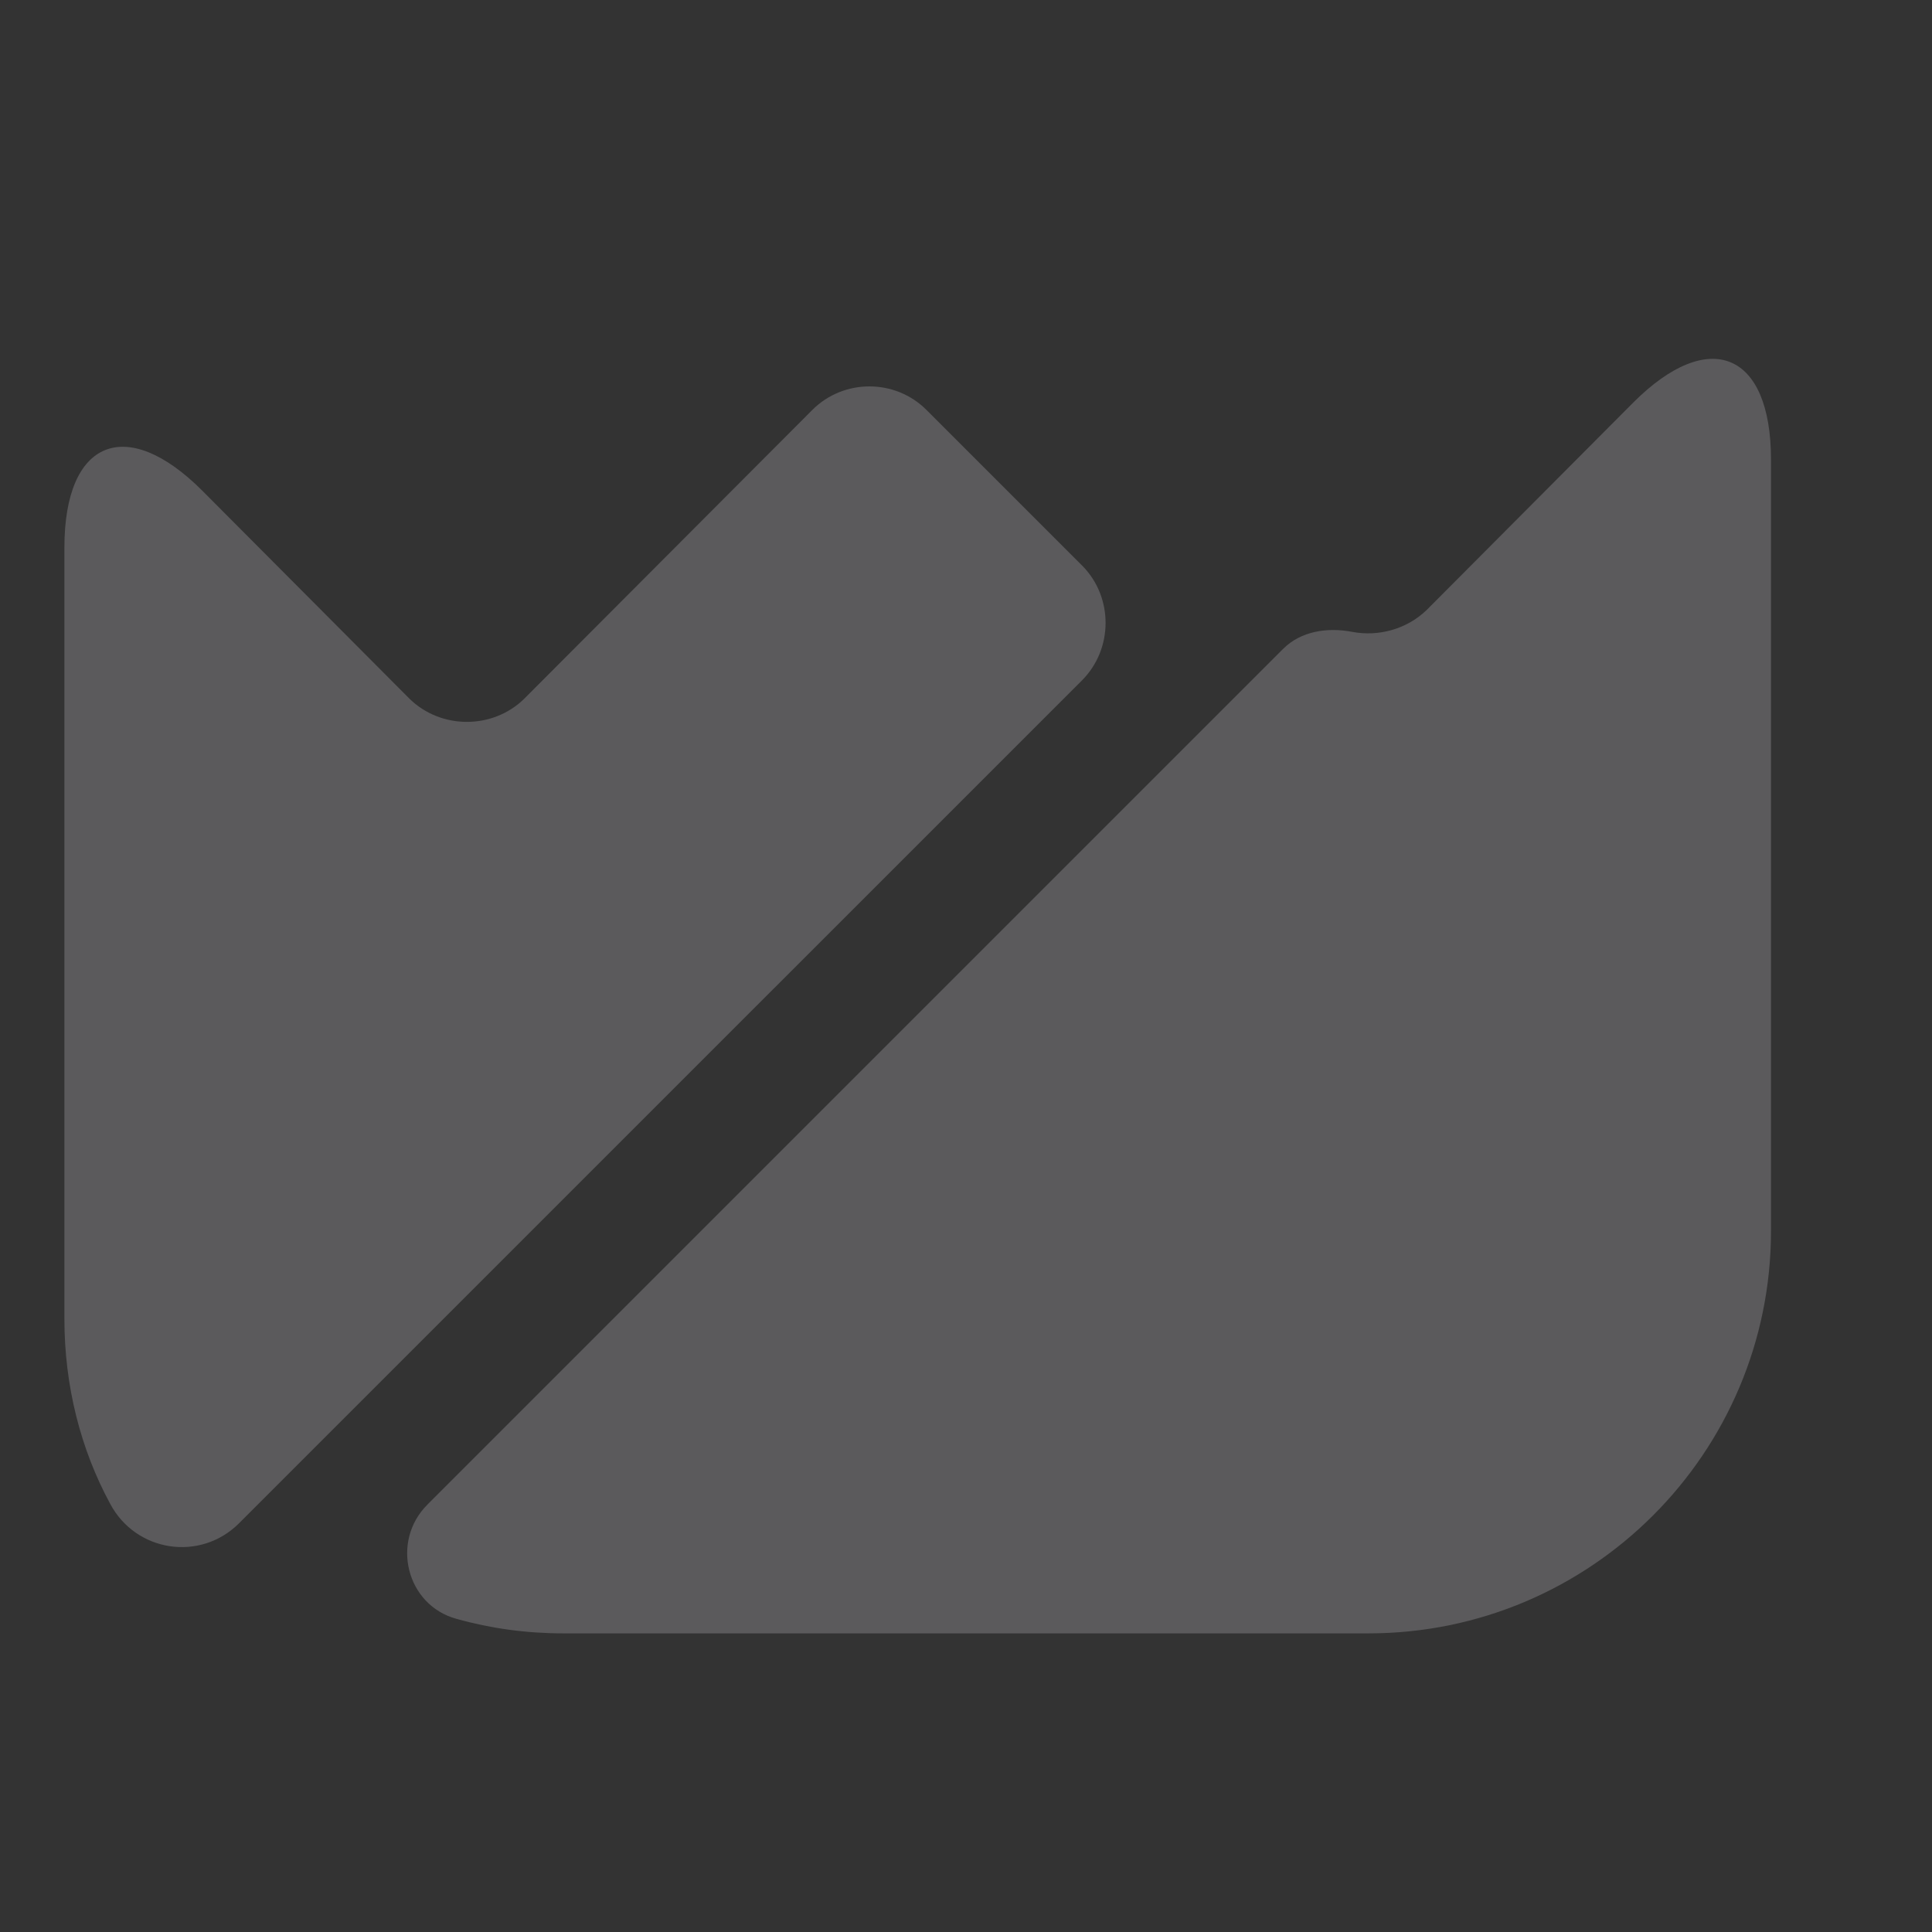
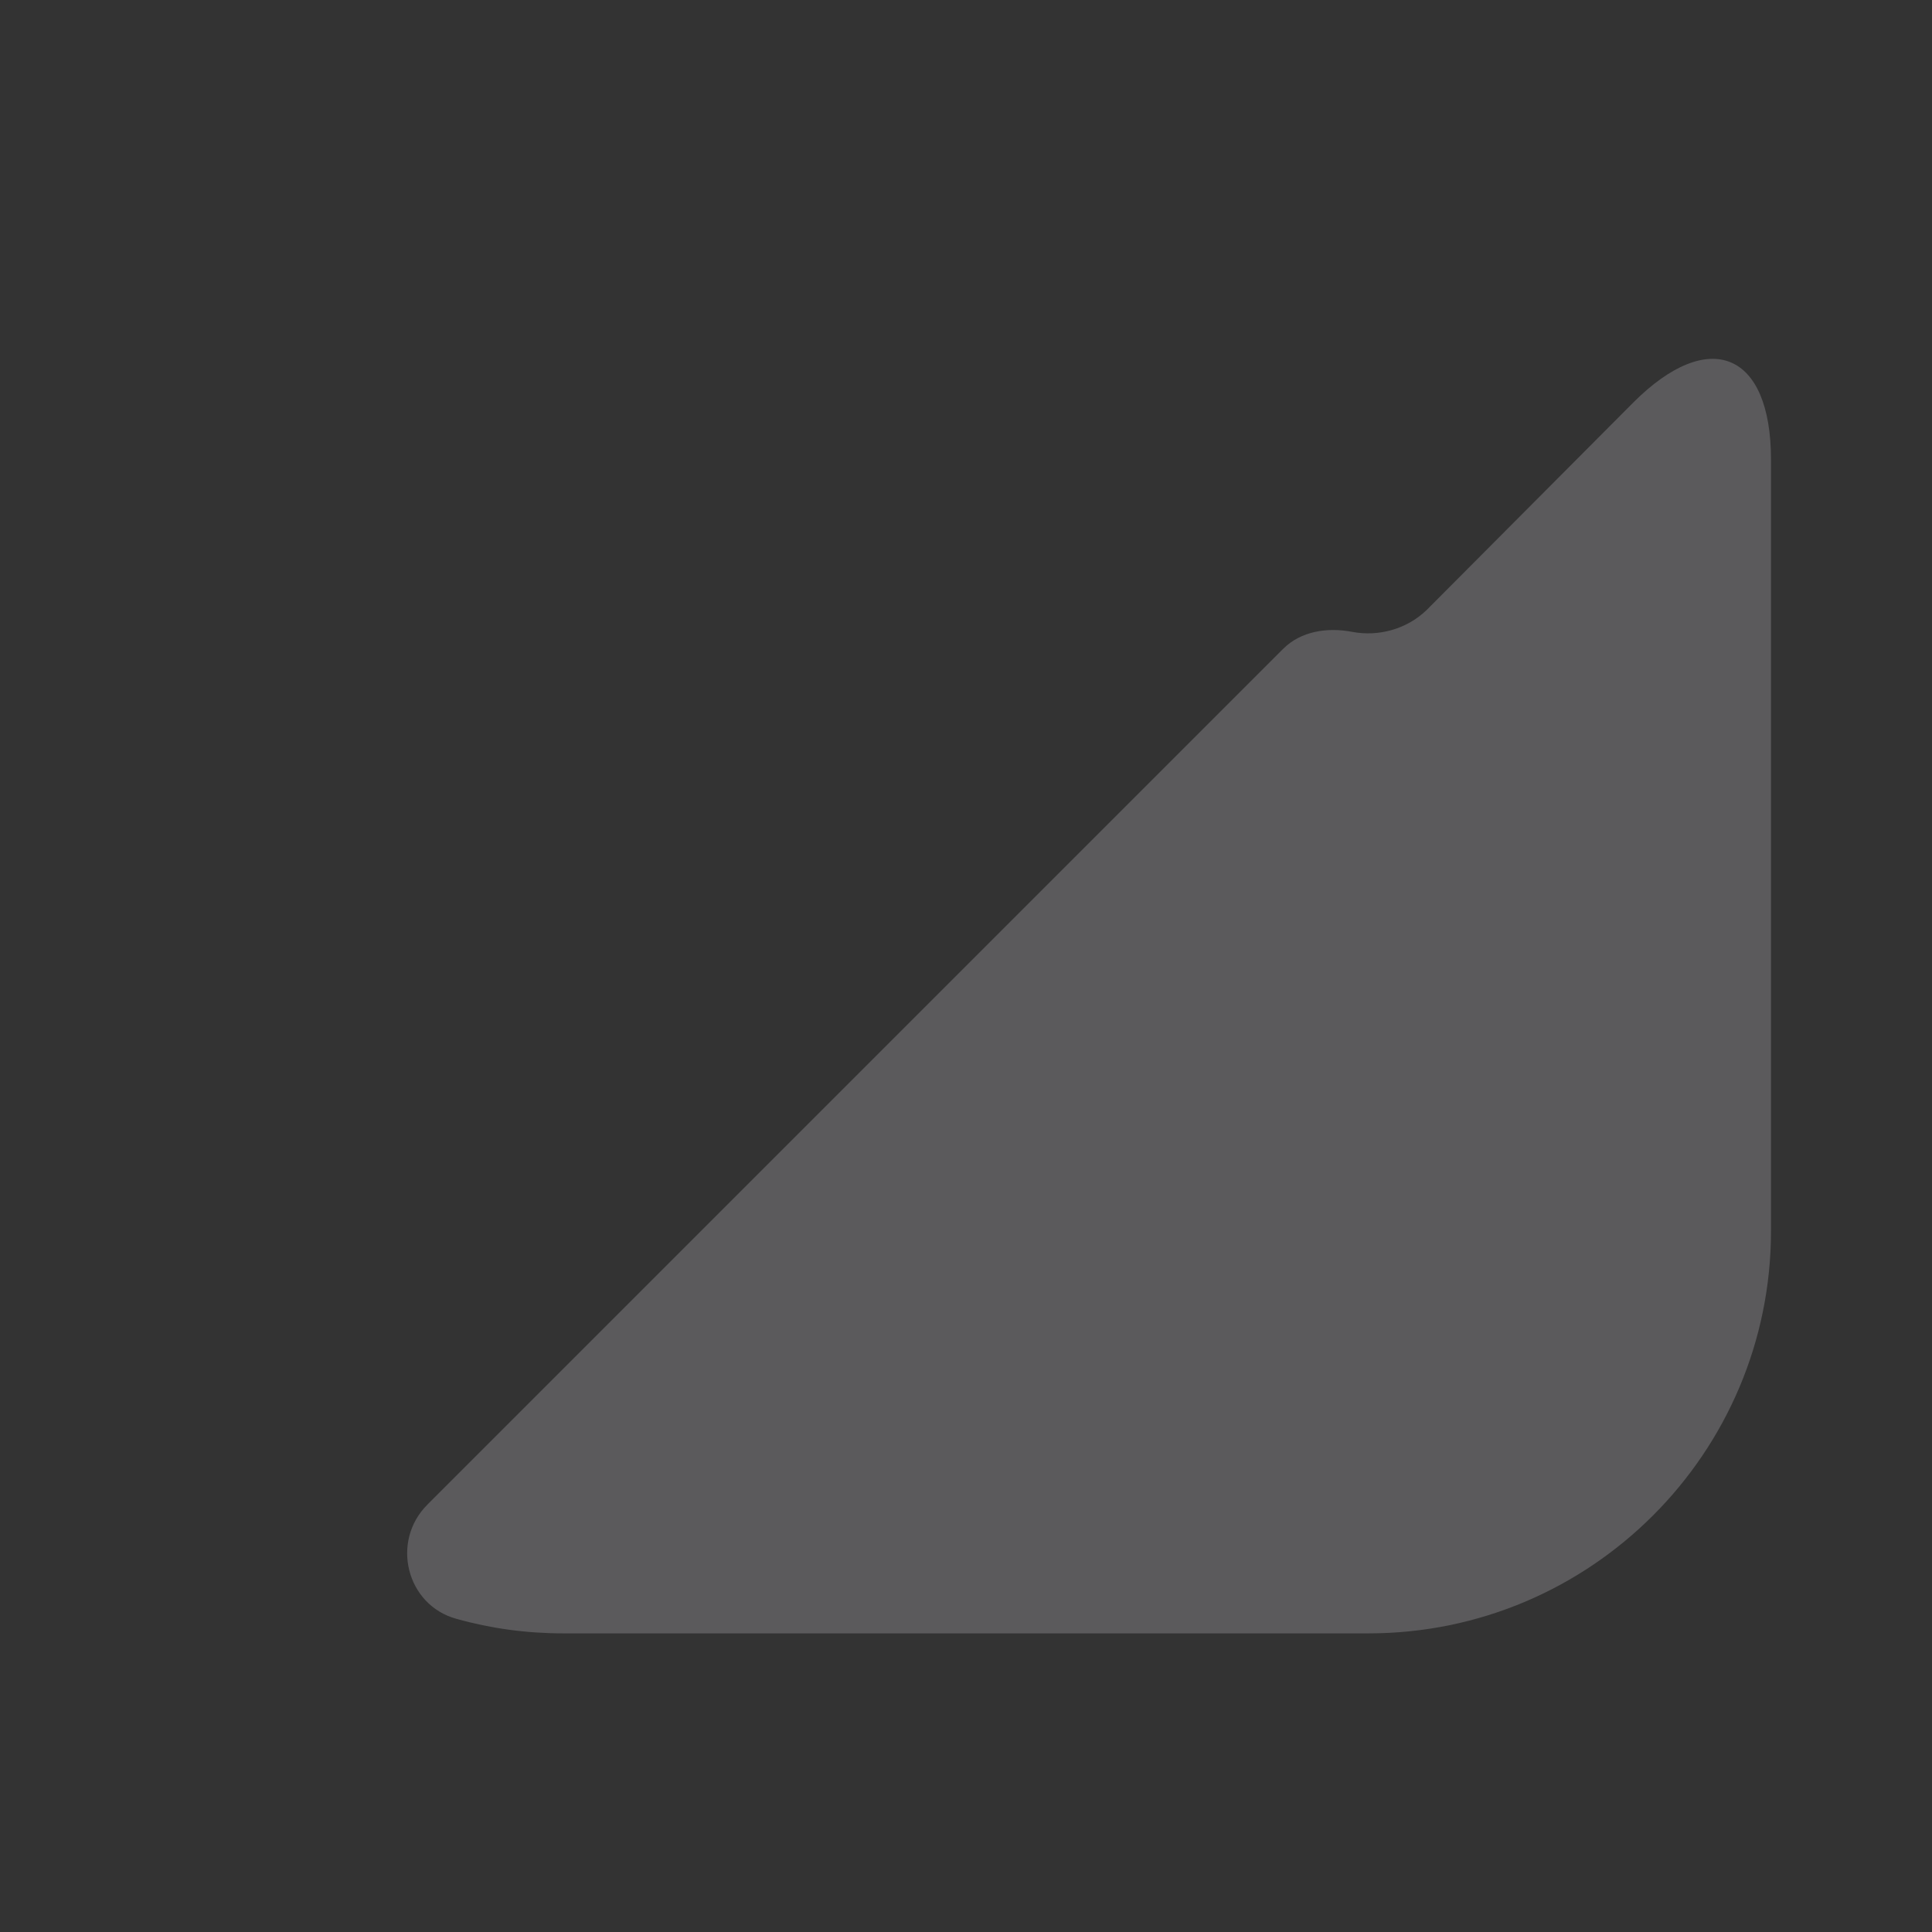
<svg xmlns="http://www.w3.org/2000/svg" width="30" height="30" viewBox="0 0 30 30" fill="none">
  <rect x="0" y="0" width="30" height="30" fill="#333333" stroke="none" />
  <g opacity="0.2">
    <path d="M27.5 7.138V19.113C27.5 22.562 24.7 25.363 21.25 25.363H8.75C8.175 25.363 7.625 25.288 7.087 25.137C6.312 24.925 6.062 23.938 6.637 23.363L19.925 10.075C20.2 9.8 20.612 9.737 21 9.812C21.4 9.887 21.837 9.775 22.15 9.475L25.362 6.25C26.537 5.075 27.5 5.463 27.5 7.138Z" fill="#F8F5FF" />
-     <path d="M16.8 10.566L3.712 23.653C3.112 24.253 2.112 24.103 1.712 23.353C1.25 22.503 1 21.516 1 20.478V8.503C1 6.828 1.962 6.441 3.138 7.616L6.362 10.853C6.85 11.328 7.65 11.328 8.137 10.853L12.613 6.366C13.1 5.878 13.9 5.878 14.387 6.366L16.812 8.791C17.288 9.278 17.288 10.078 16.8 10.566Z" fill="#F8F5FF" />
  </g>
</svg>